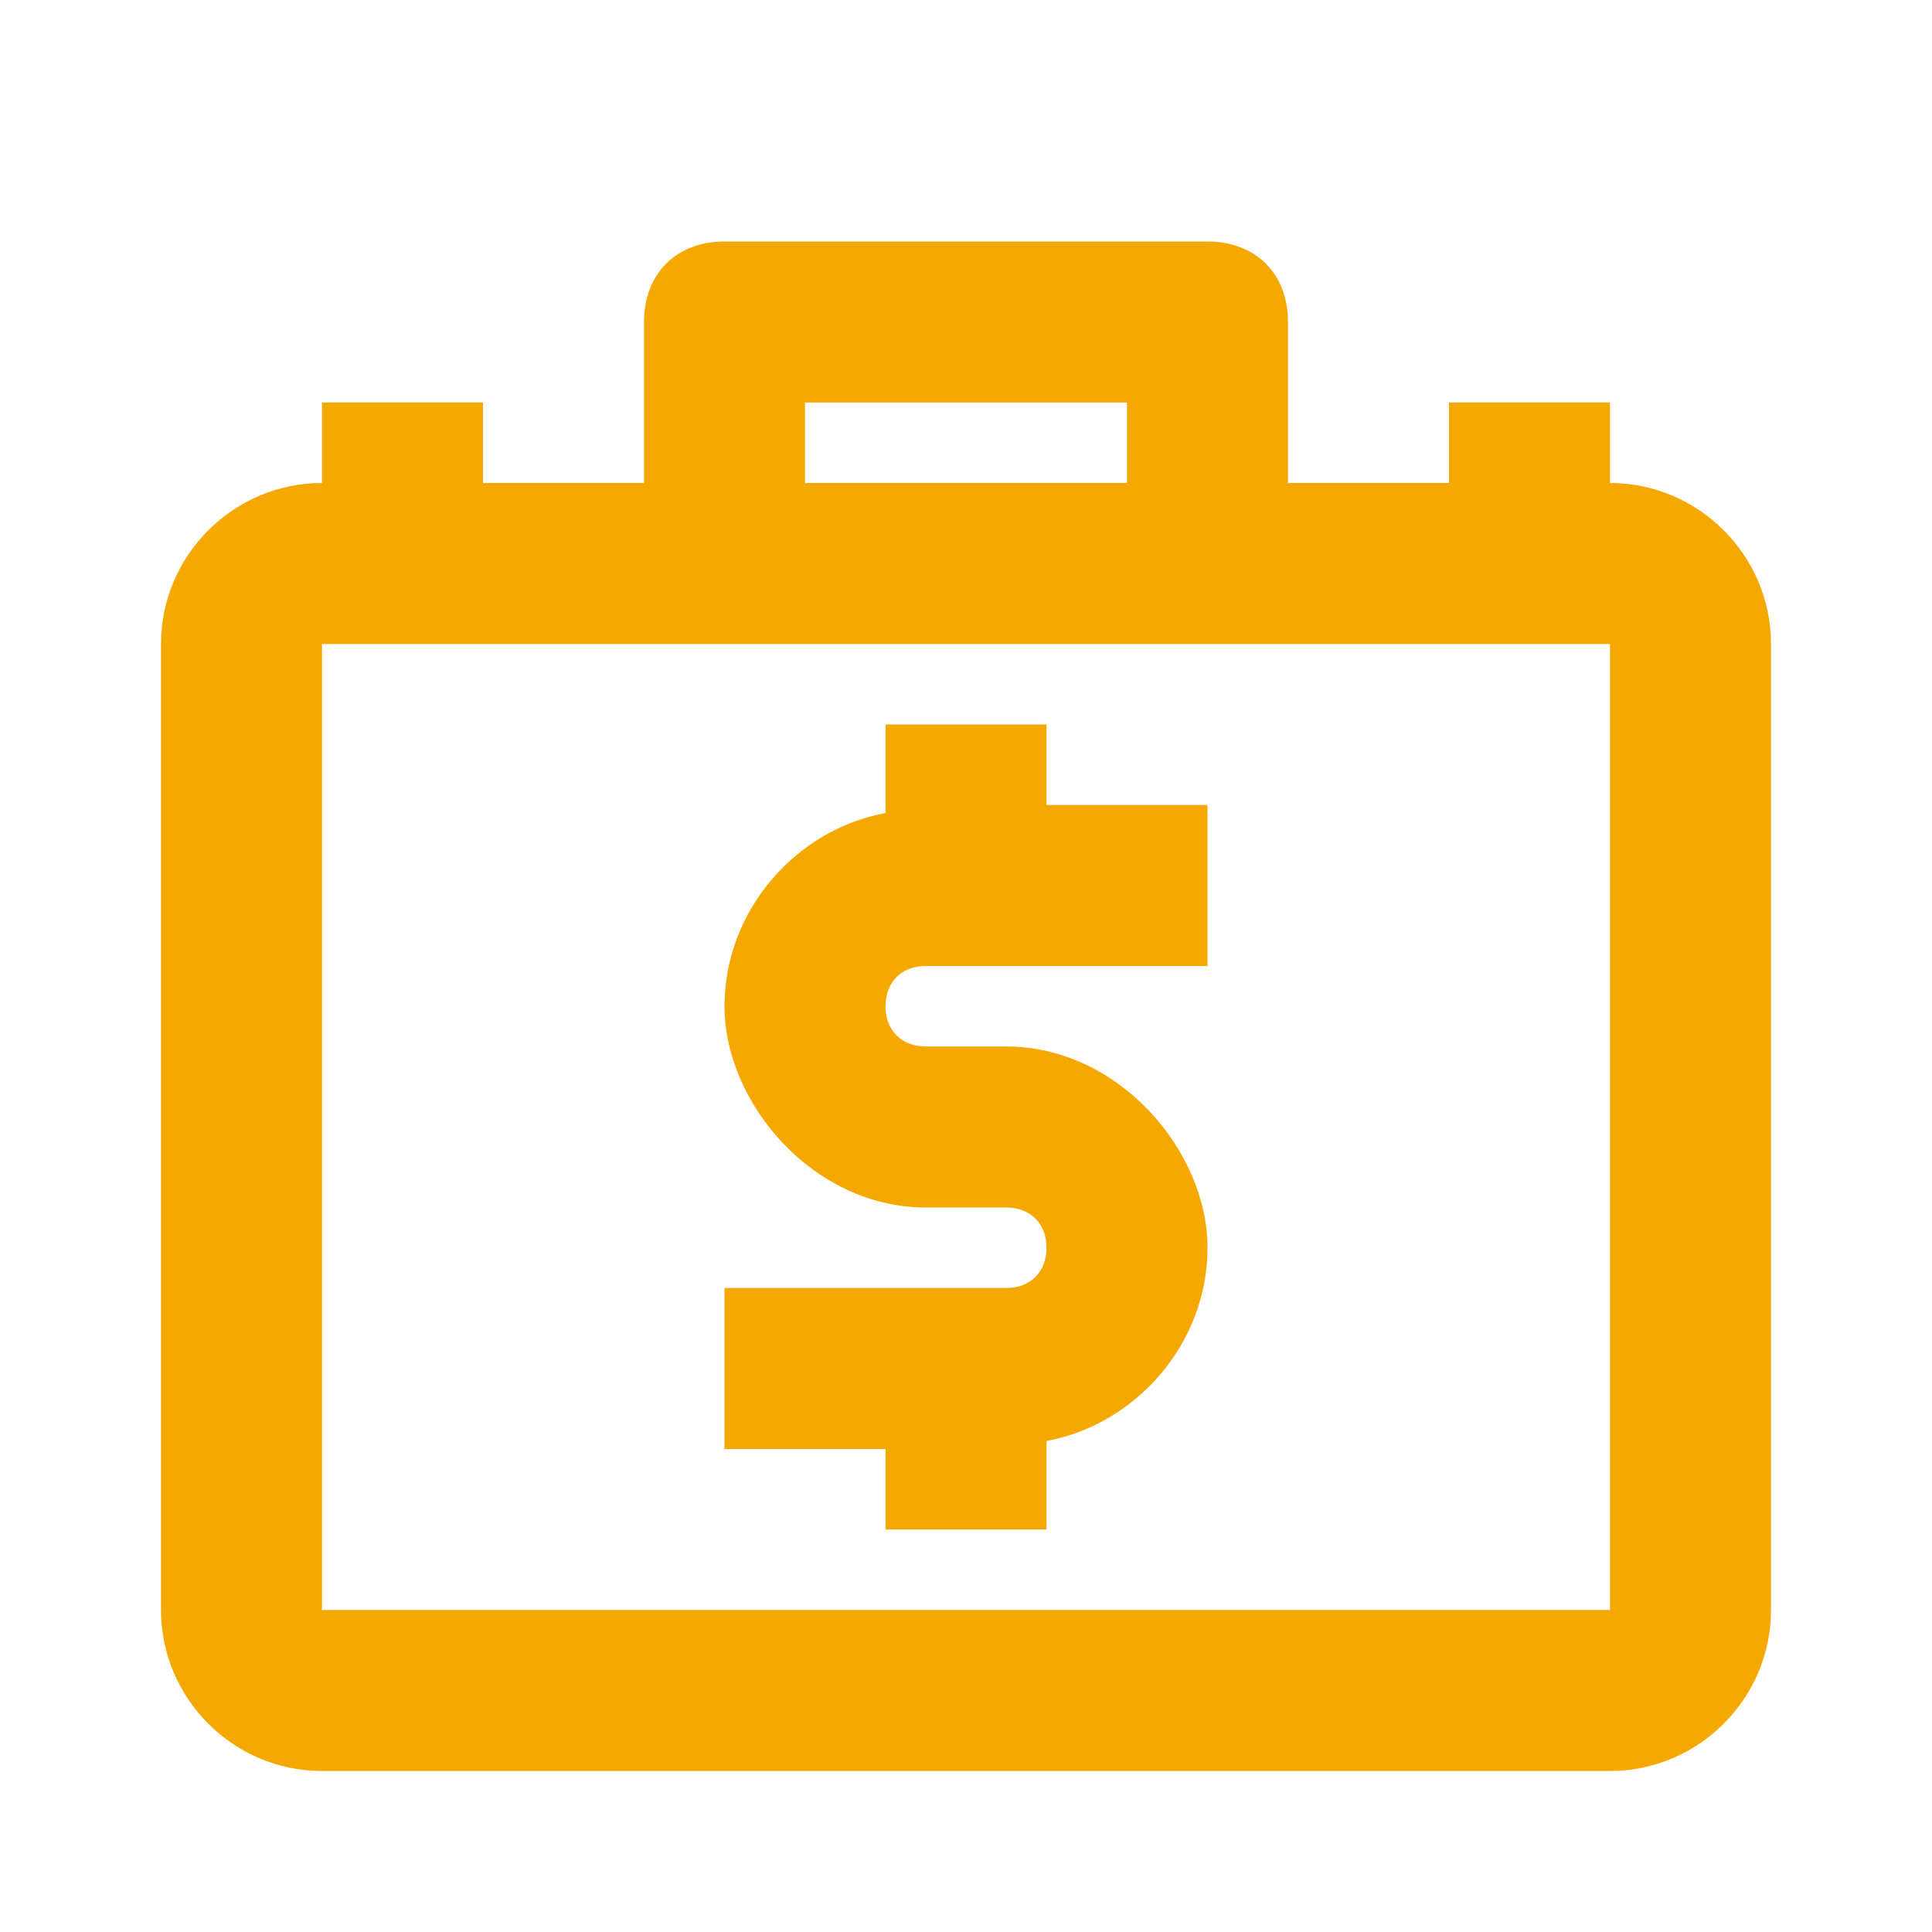
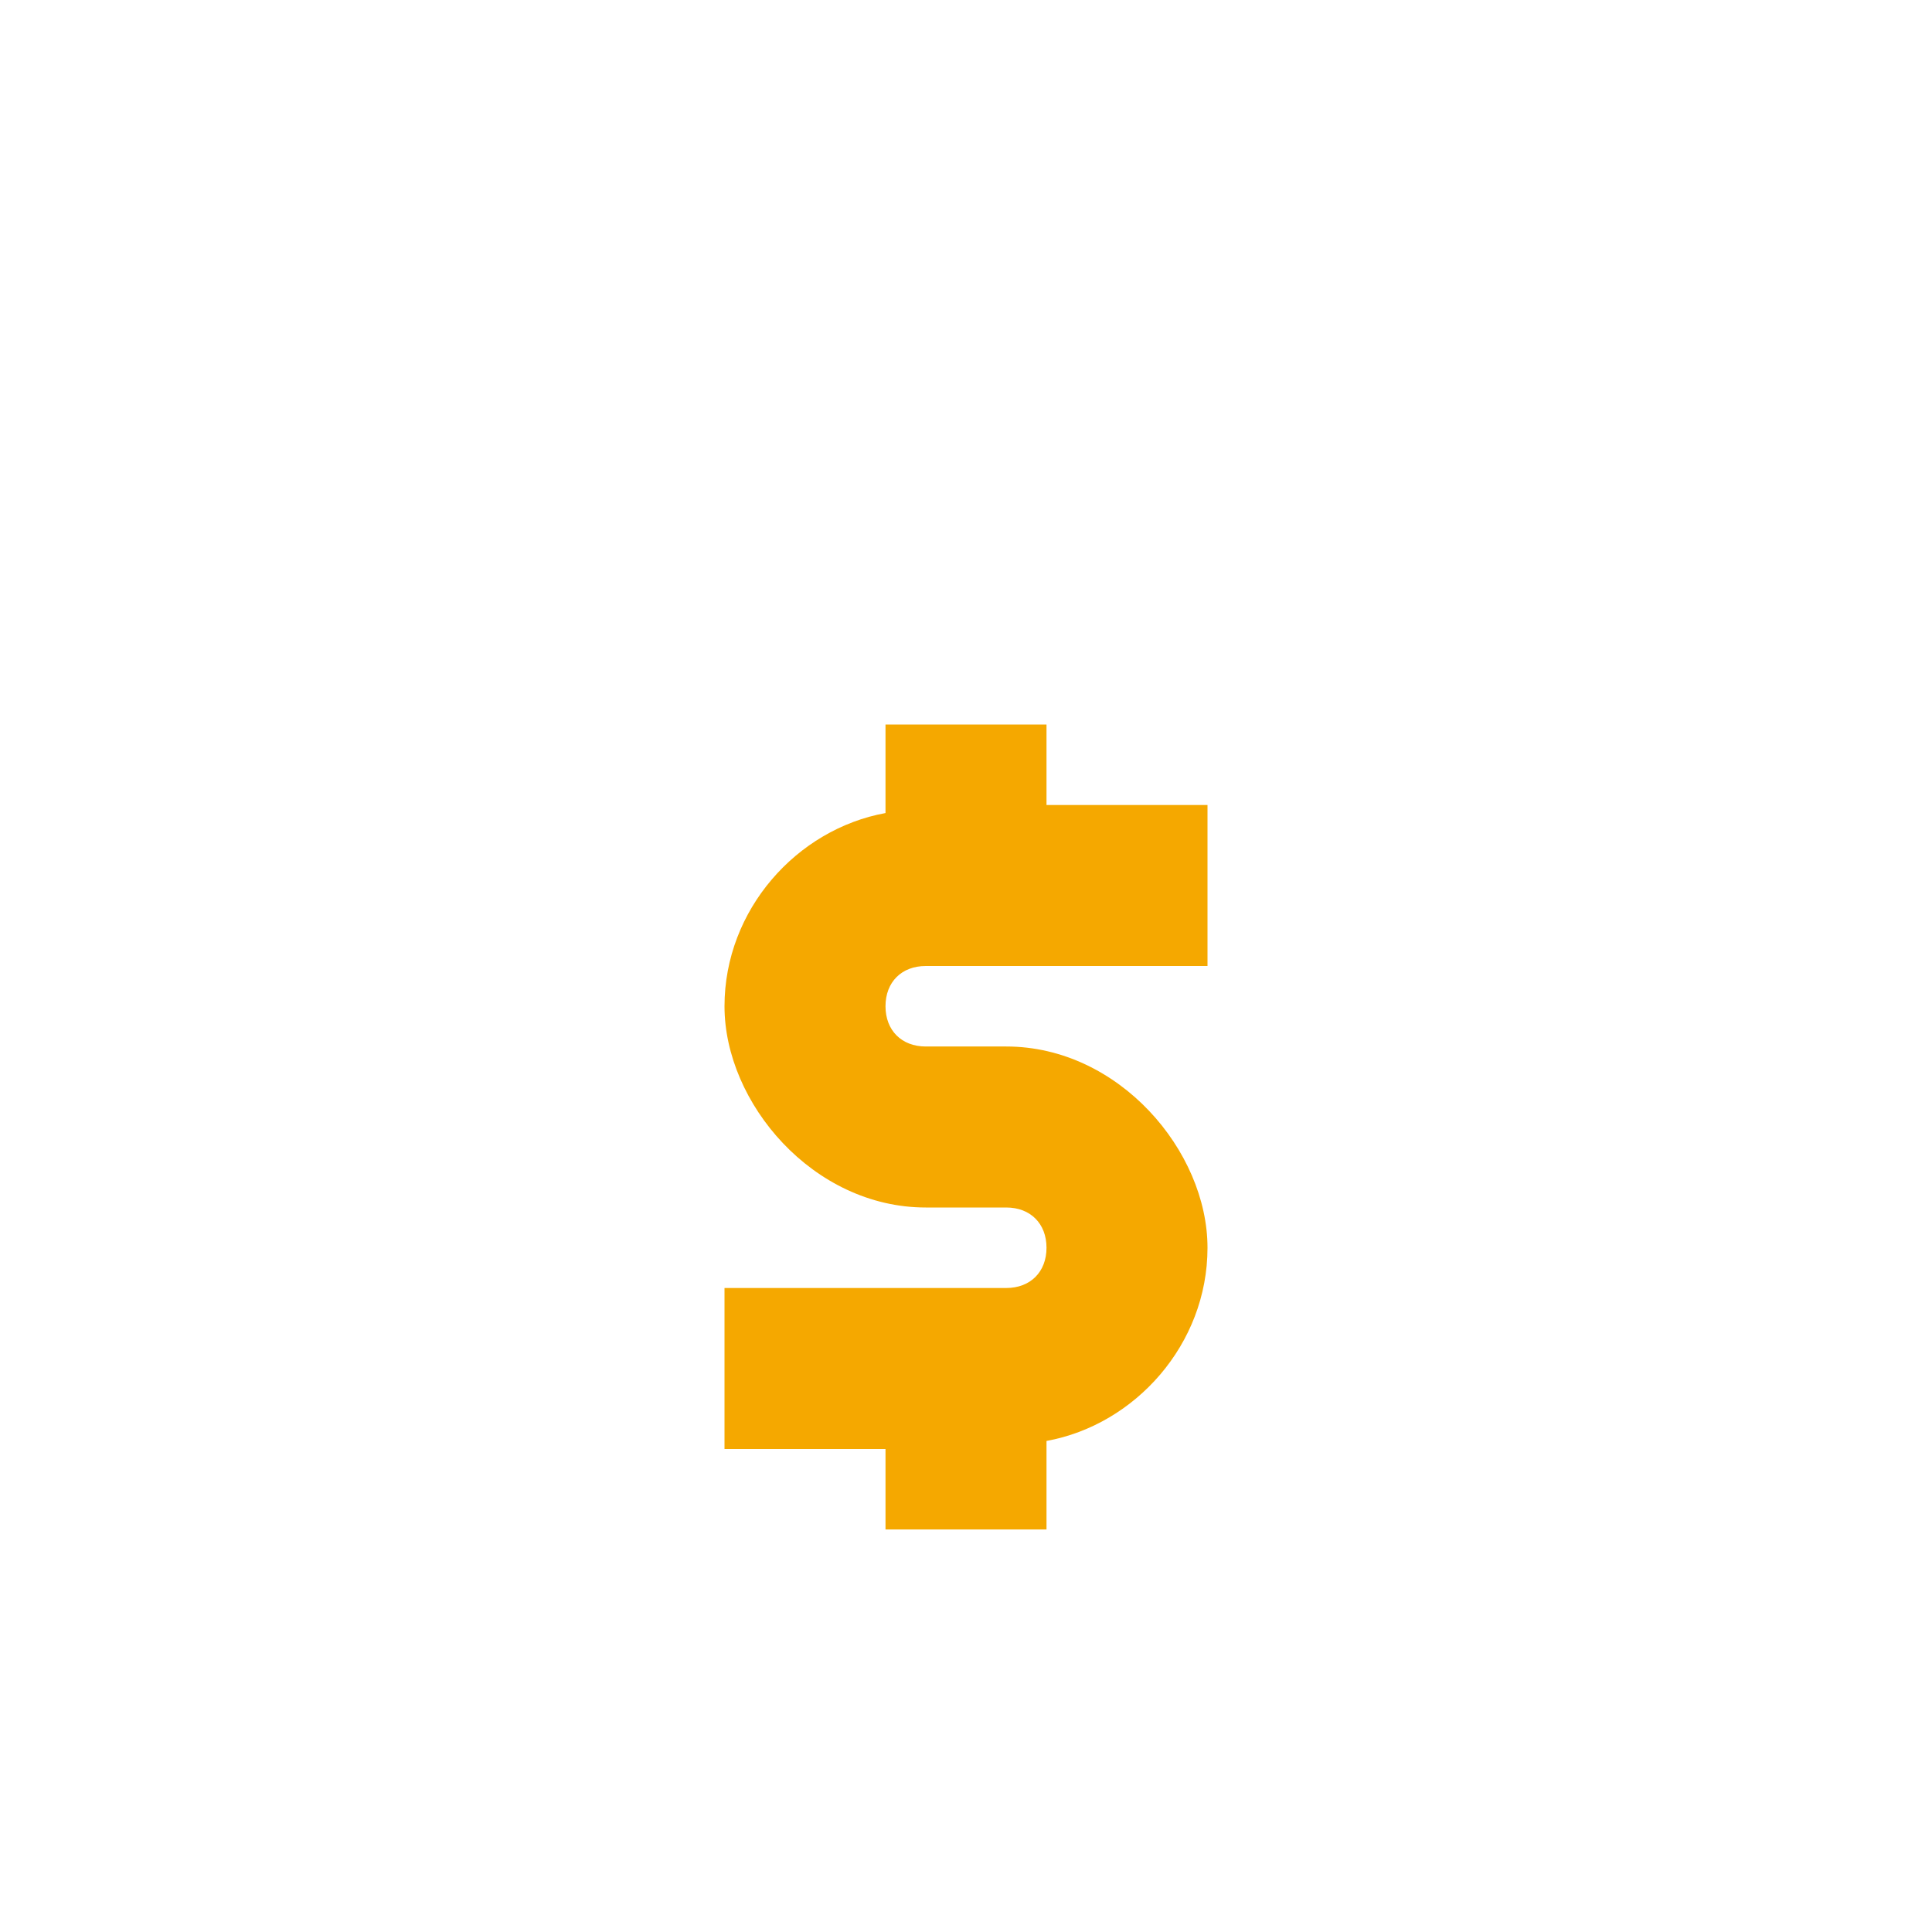
<svg xmlns="http://www.w3.org/2000/svg" id="Layer_1" version="1.1" viewBox="0 0 24 24">
  <defs>
    <style>
      .st0 {
        fill: #f5a800;
      }
    </style>
  </defs>
-   <path class="st0" d="M20,6v-1h-2v1h-2v-2c0-.6-.4-1-1-1h-6c-.6,0-1,.4-1,1v2h-2v-1h-2v1c-1.1,0-2,.9-2,2v12c0,1.1.9,2,2,2h16c1.1,0,2-.9,2-2v-12c0-1.1-.9-2-2-2M10,5h4v1h-4v-1M20,20H4v-12h16v12" />
  <path class="st0" d="M13,9h-2v1.1c-1.1.2-2,1.2-2,2.4s1.1,2.5,2.5,2.5h1c.3,0,.5.2.5.5s-.2.5-.5.5h-3.5v2h2v1h2v-1.1c1.1-.2,2-1.2,2-2.4s-1.1-2.5-2.5-2.5h-1c-.3,0-.5-.2-.5-.5s.2-.5.5-.5h3.5v-2h-2v-1" />
</svg>